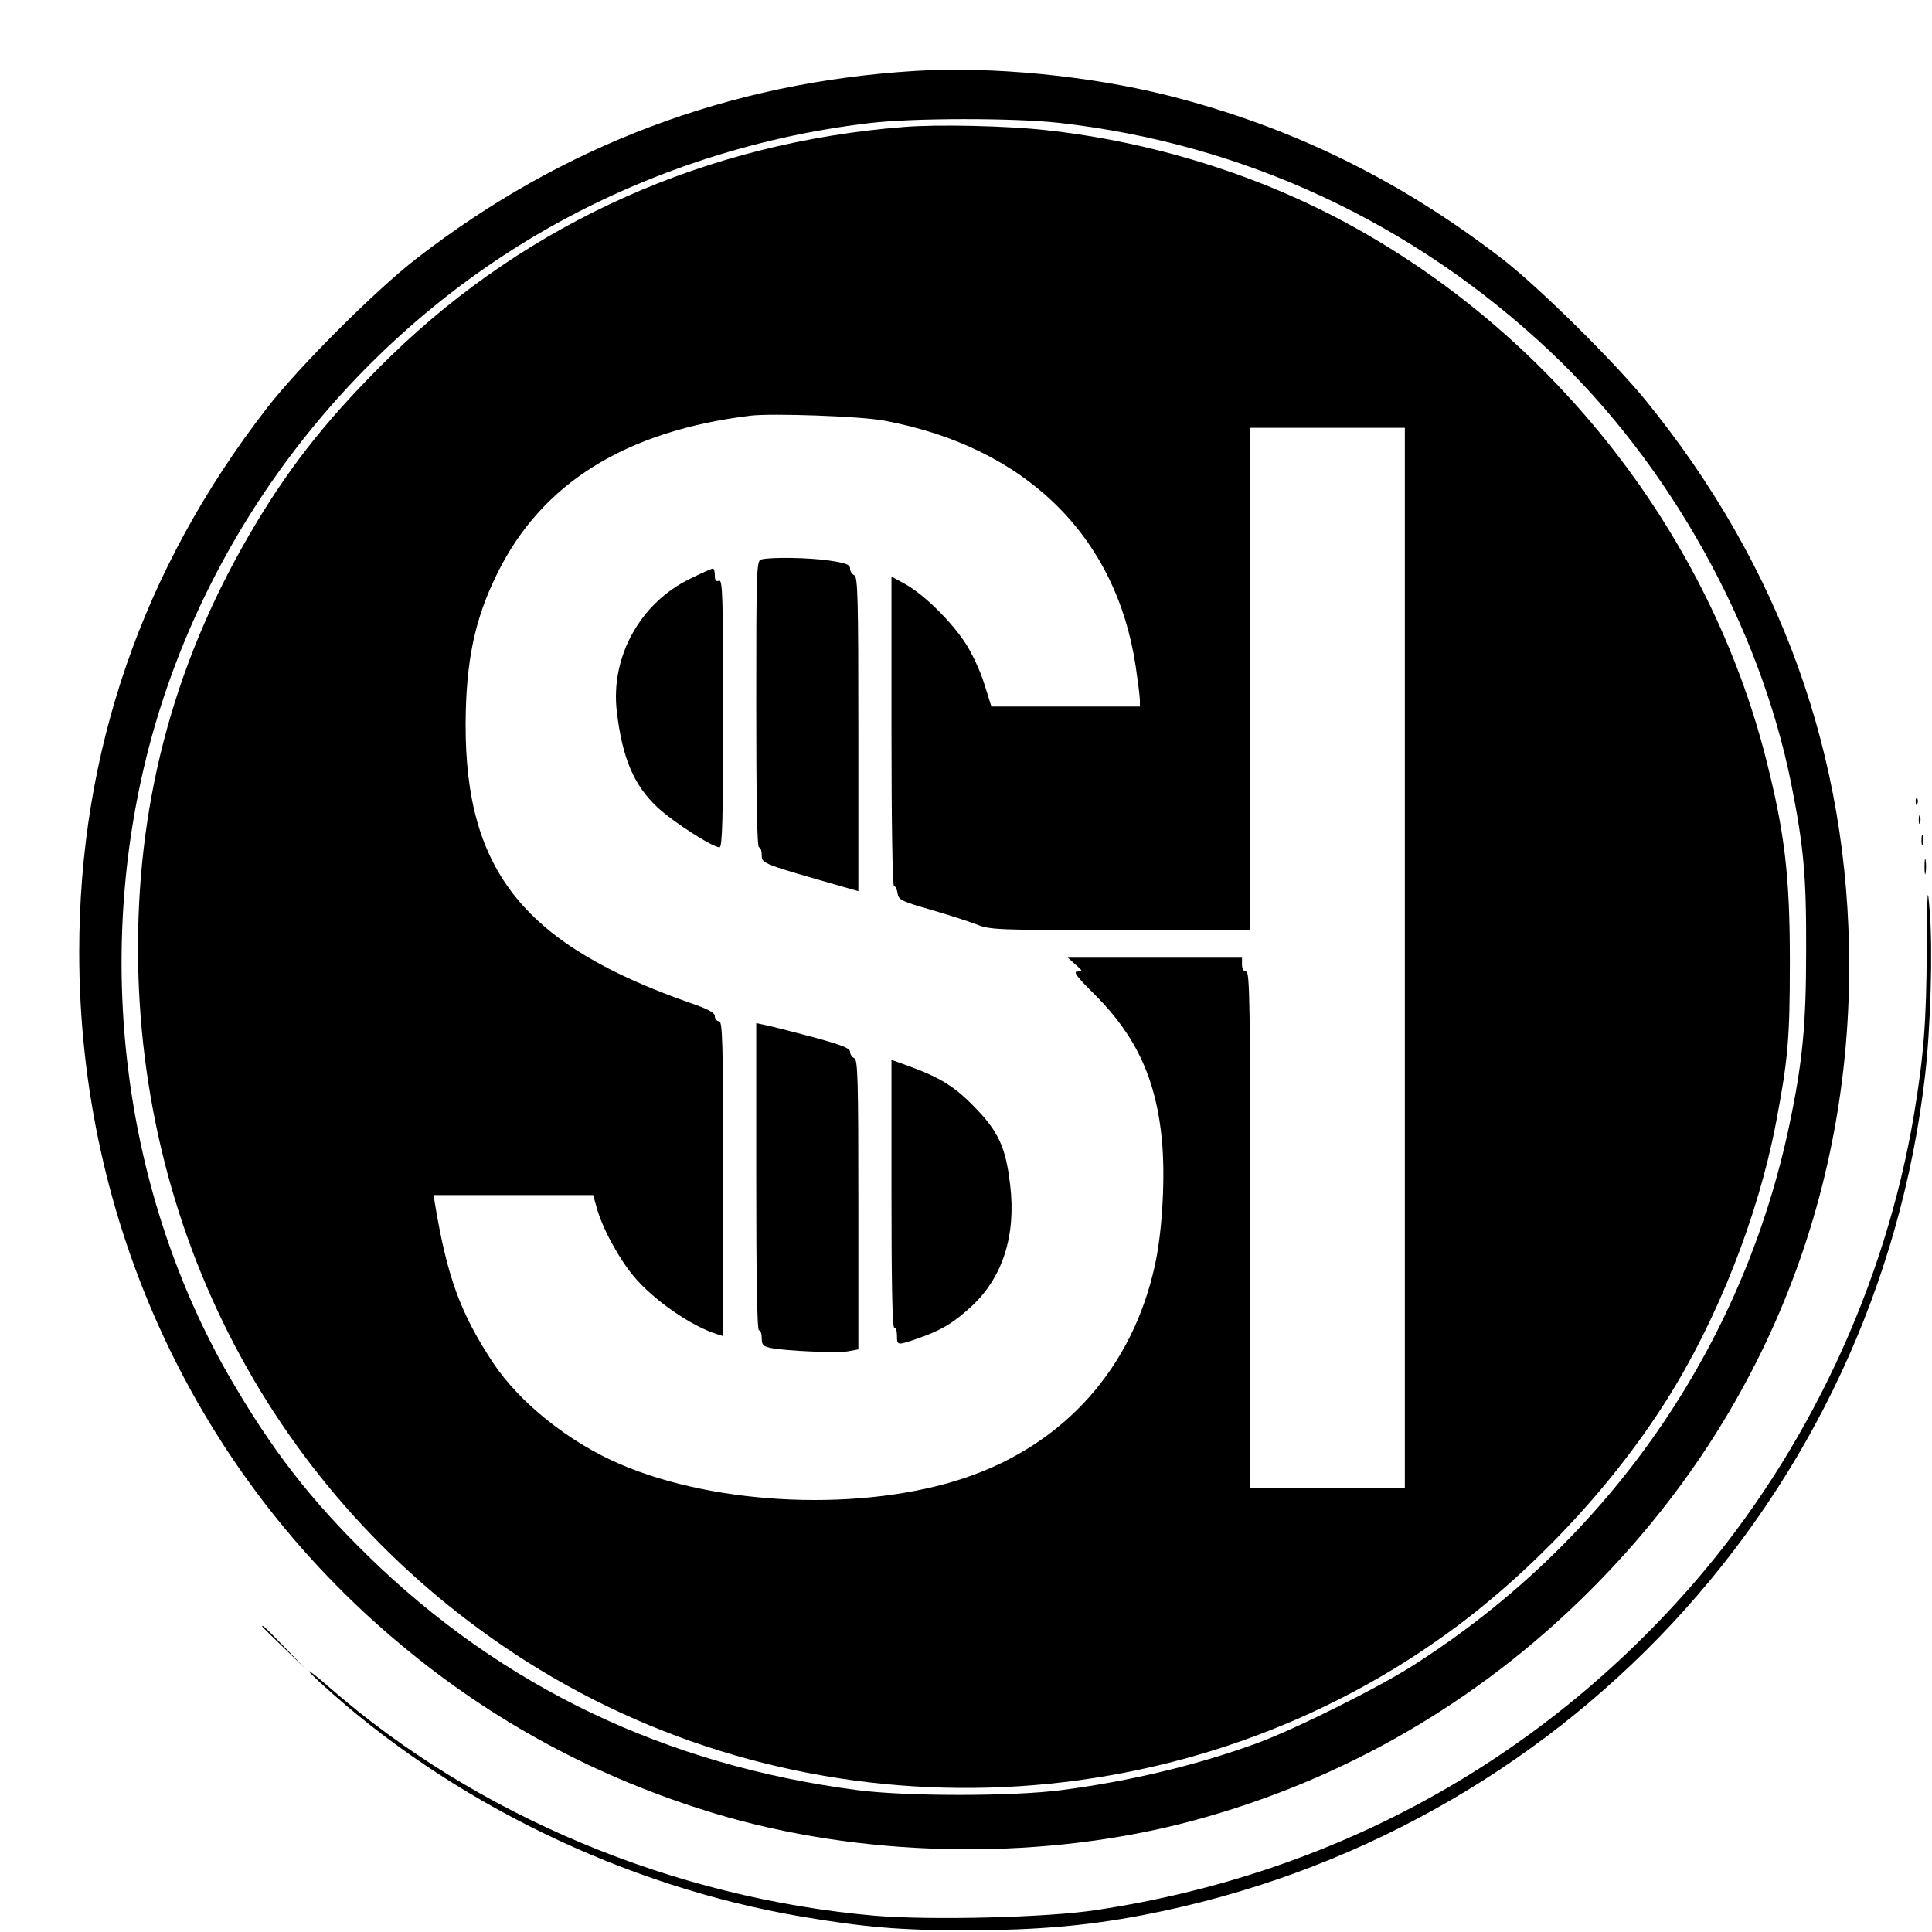
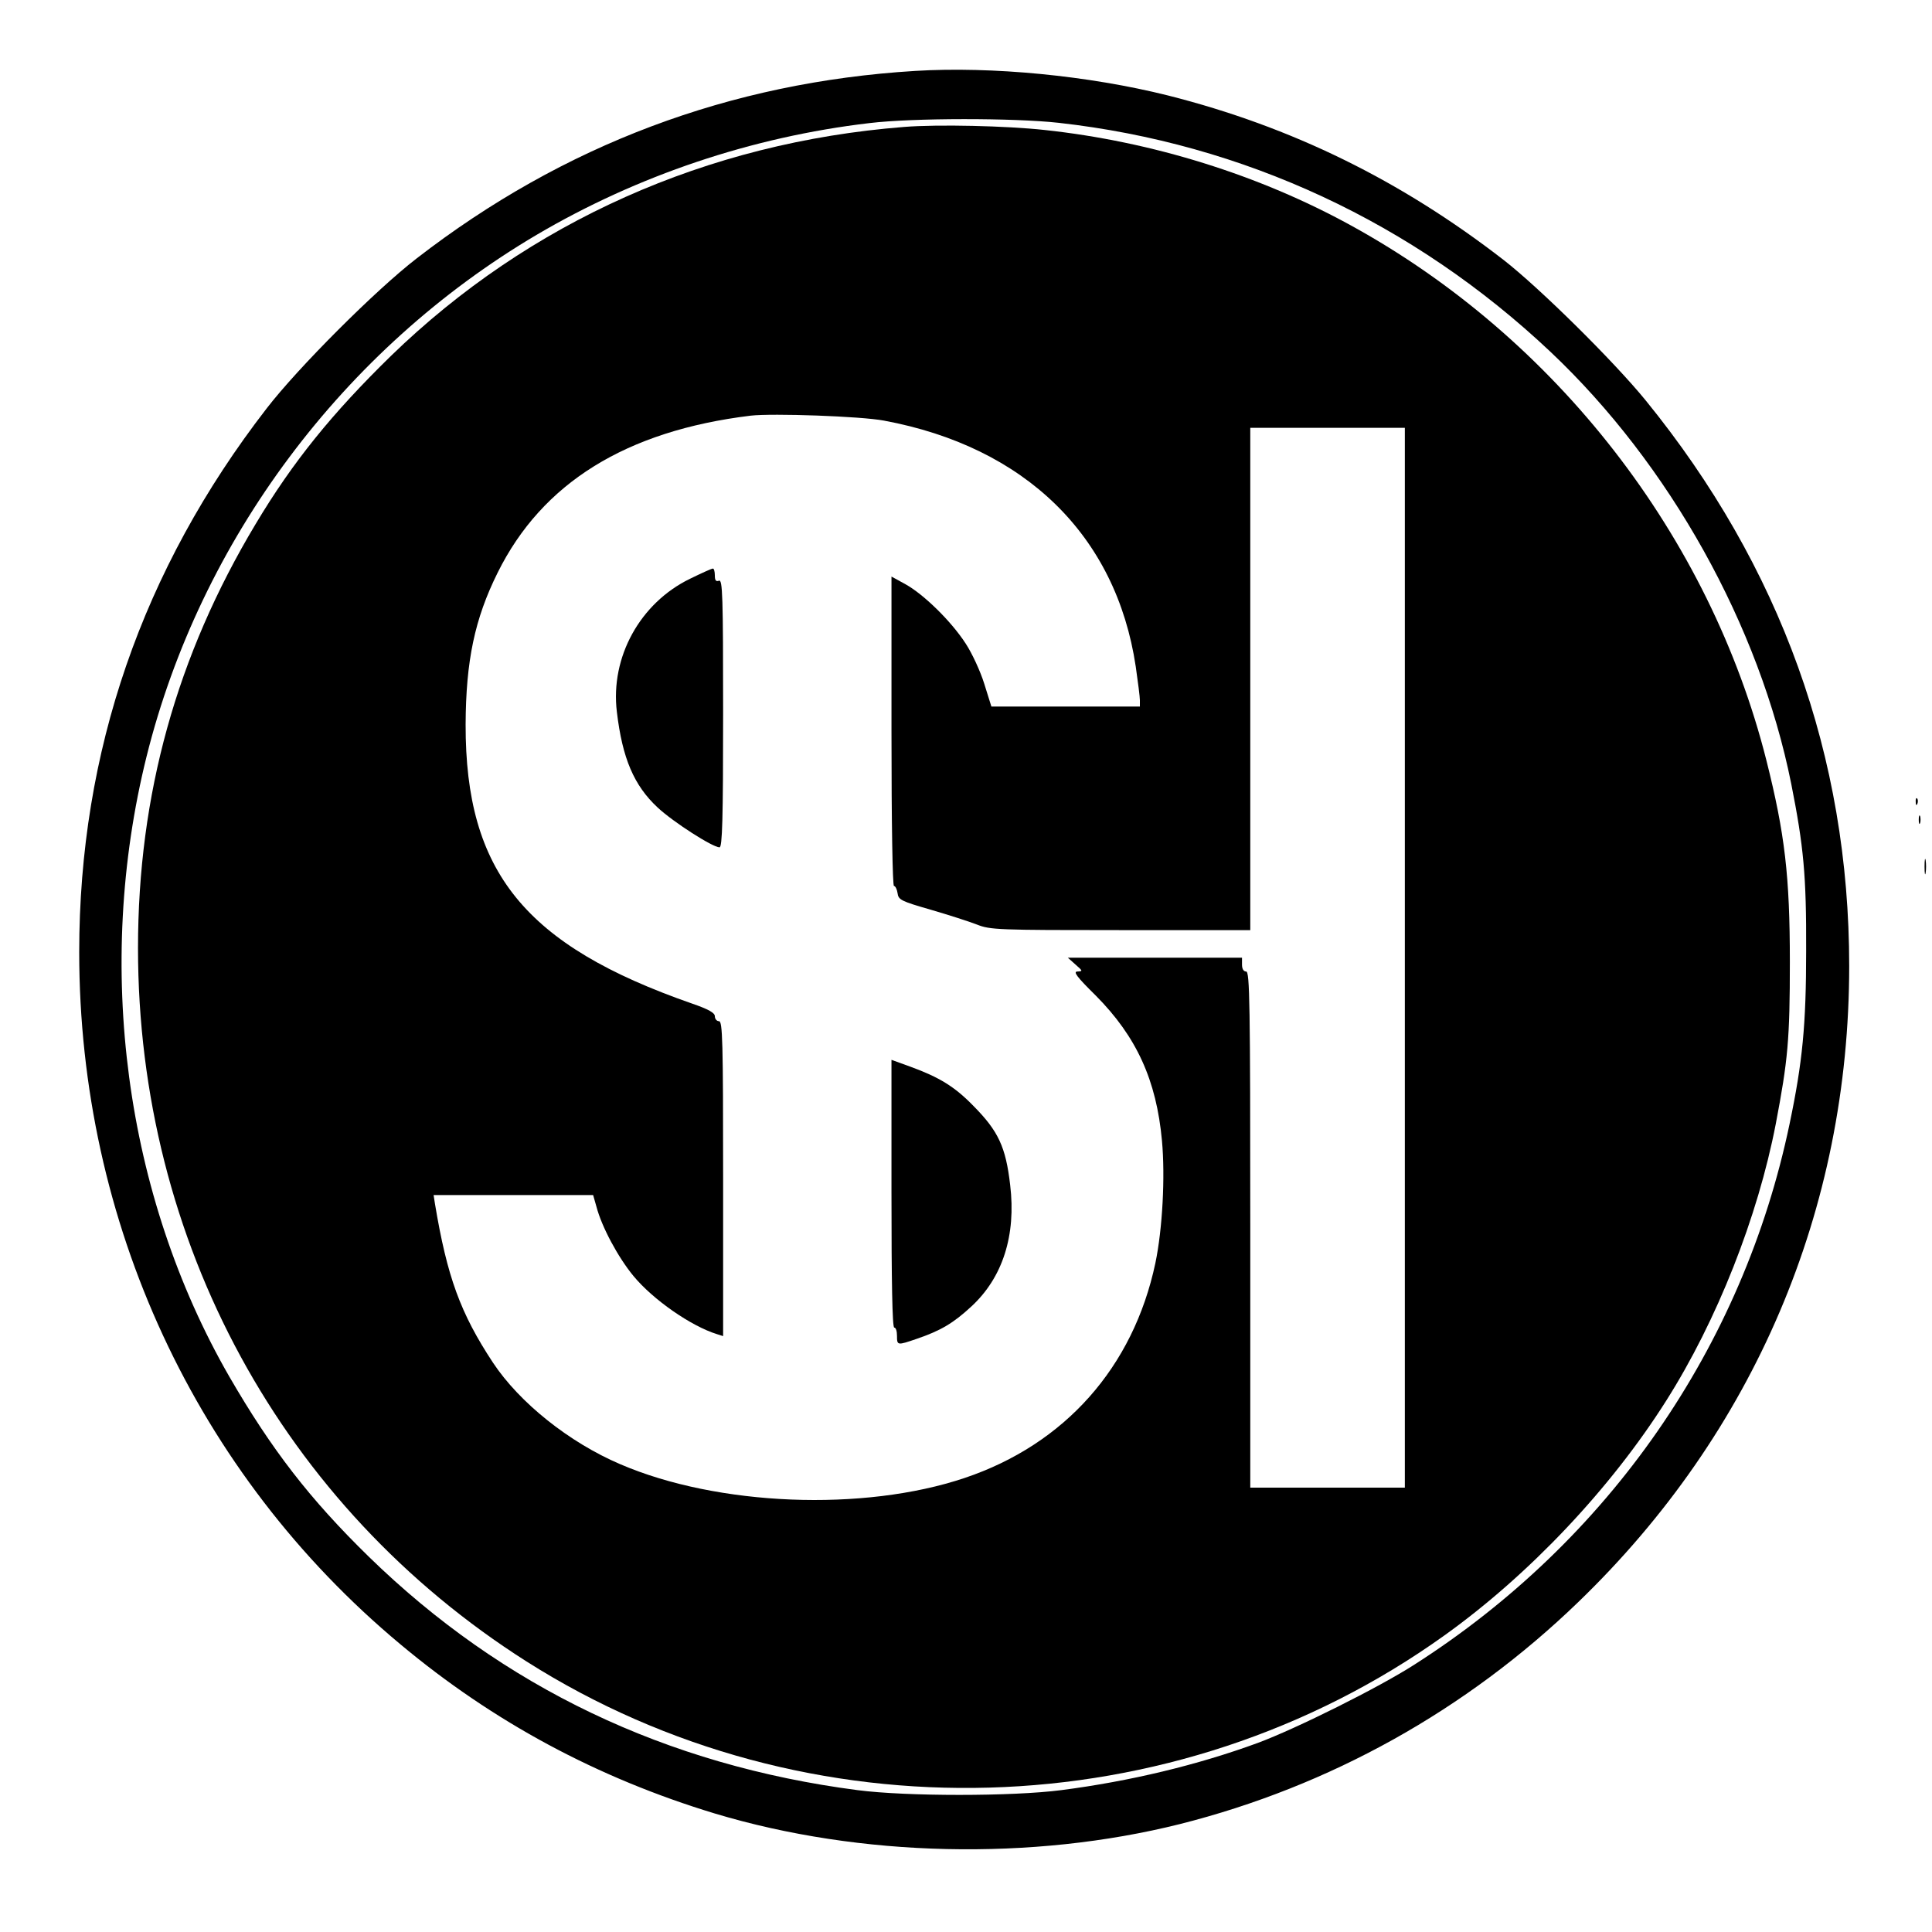
<svg xmlns="http://www.w3.org/2000/svg" version="1.0" width="700pt" height="700pt" viewBox="0 0 700 700" preserveAspectRatio="xMidYMid meet">
  <g transform="translate(0,700) scale(0.1,-0.1)" fill="#000000" stroke="none">
    <path d="M3315 6743 c-670 -41 -1274 -268 -1805 -679 -148 -114 -430 -396 -544 -544 -451 -583 -679 -1244 -679 -1970 0 -978 422 -1889 1163 -2507 337 -282 715 -485 1141 -614 526 -158 1148 -172 1684 -38 543 137 1037 412 1443 804 638 615 982 1423 982 2305 0 758 -248 1448 -738 2050 -115 141 -383 406 -514 508 -373 289 -769 483 -1216 596 -288 72 -638 106 -917 89z m521 -188 c669 -75 1285 -361 1782 -830 431 -407 757 -991 872 -1565 45 -227 55 -332 54 -605 0 -268 -13 -403 -60 -627 -169 -809 -655 -1509 -1359 -1959 -129 -83 -428 -232 -568 -284 -218 -80 -464 -139 -712 -171 -177 -23 -562 -23 -738 0 -693 90 -1286 373 -1771 846 -214 209 -352 388 -505 652 -379 658 -489 1486 -300 2247 195 784 713 1477 1413 1890 365 215 780 355 1206 405 158 19 523 19 686 1z" />
    <path d="M3275 6540 c-713 -56 -1358 -344 -1858 -829 -213 -208 -356 -384 -491 -610 -286 -477 -426 -981 -426 -1536 0 -1063 523 -2023 1408 -2585 1015 -644 2348 -606 3326 95 306 219 602 532 803 850 184 290 332 666 397 1003 44 231 51 306 51 587 0 310 -18 464 -85 730 -205 812 -762 1530 -1505 1938 -333 183 -720 304 -1110 346 -137 15 -387 21 -510 11z m-72 -1064 c511 -95 841 -416 912 -891 8 -55 15 -110 15 -122 l0 -23 -269 0 -269 0 -26 83 c-14 45 -44 110 -67 145 -53 82 -153 179 -218 215 l-51 28 0 -560 c0 -341 4 -561 9 -561 5 0 11 -12 13 -26 3 -24 12 -29 120 -60 65 -19 140 -43 168 -54 48 -19 75 -20 520 -20 l470 0 0 910 0 910 280 0 280 0 0 -1920 0 -1920 -280 0 -280 0 0 935 c0 824 -2 935 -15 935 -9 0 -15 9 -15 25 l0 25 -316 0 -315 0 28 -25 c26 -23 27 -24 7 -25 -17 0 -3 -19 66 -87 148 -149 220 -307 240 -526 12 -130 2 -320 -24 -444 -80 -377 -328 -656 -691 -778 -366 -123 -895 -102 -1248 50 -185 79 -365 223 -461 368 -118 179 -166 311 -210 575 l-5 32 289 0 289 0 12 -42 c19 -73 78 -183 134 -251 71 -86 209 -182 303 -211 l22 -7 0 570 c0 501 -2 571 -15 571 -8 0 -15 8 -15 18 0 12 -22 25 -83 46 -605 211 -821 476 -820 1011 1 231 33 383 116 550 161 325 465 514 917 569 79 9 398 -2 483 -18z" />
-     <path d="M2758 4973 c-17 -4 -18 -38 -18 -524 0 -339 3 -519 10 -519 6 0 10 -13 10 -29 0 -30 3 -31 298 -115 l52 -15 0 570 c0 497 -2 570 -15 575 -8 4 -15 14 -15 24 0 14 -14 20 -75 29 -74 11 -213 13 -247 4z" />
    <path d="M2500 4903 c-181 -88 -289 -284 -265 -482 20 -169 62 -267 148 -347 57 -53 199 -144 224 -144 10 0 13 100 13 486 0 428 -2 485 -15 480 -11 -4 -15 1 -15 19 0 14 -3 25 -7 25 -5 0 -42 -17 -83 -37z" />
-     <path d="M2740 2736 c0 -364 3 -556 10 -556 6 0 10 -13 10 -29 0 -24 5 -29 33 -35 55 -11 242 -19 280 -12 l37 7 0 525 c0 457 -2 525 -15 530 -8 4 -15 14 -15 23 0 13 -30 25 -137 54 -76 20 -153 40 -170 43 l-33 7 0 -557z" />
    <path d="M3230 2675 c0 -317 3 -485 10 -485 6 0 10 -13 10 -30 0 -35 1 -35 71 -11 88 30 133 57 198 117 114 105 163 258 141 441 -16 138 -43 195 -133 286 -68 70 -124 104 -228 142 l-69 25 0 -485z" />
    <path d="M6941 4094 c0 -11 3 -14 6 -6 3 7 2 16 -1 19 -3 4 -6 -2 -5 -13z" />
    <path d="M6952 4030 c0 -14 2 -19 5 -12 2 6 2 18 0 25 -3 6 -5 1 -5 -13z" />
-     <path d="M6962 3955 c0 -16 2 -22 5 -12 2 9 2 23 0 30 -3 6 -5 -1 -5 -18z" />
    <path d="M6973 3860 c0 -25 2 -35 4 -22 2 12 2 32 0 45 -2 12 -4 2 -4 -23z" />
-     <path d="M6981 3564 c-1 -265 -11 -389 -46 -601 -104 -620 -386 -1221 -793 -1693 -560 -648 -1308 -1060 -2167 -1190 -178 -28 -605 -38 -806 -21 -729 64 -1442 362 -1974 826 -80 70 -104 82 -32 16 468 -429 1099 -736 1740 -845 230 -39 358 -50 607 -50 246 1 426 16 630 55 1515 290 2659 1517 2835 3043 20 172 28 456 17 591 -8 102 -9 92 -11 -131z" />
-     <path d="M950 1107 c0 -1 35 -36 78 -77 l77 -75 -75 78 c-69 71 -80 82 -80 74z" />
  </g>
</svg>